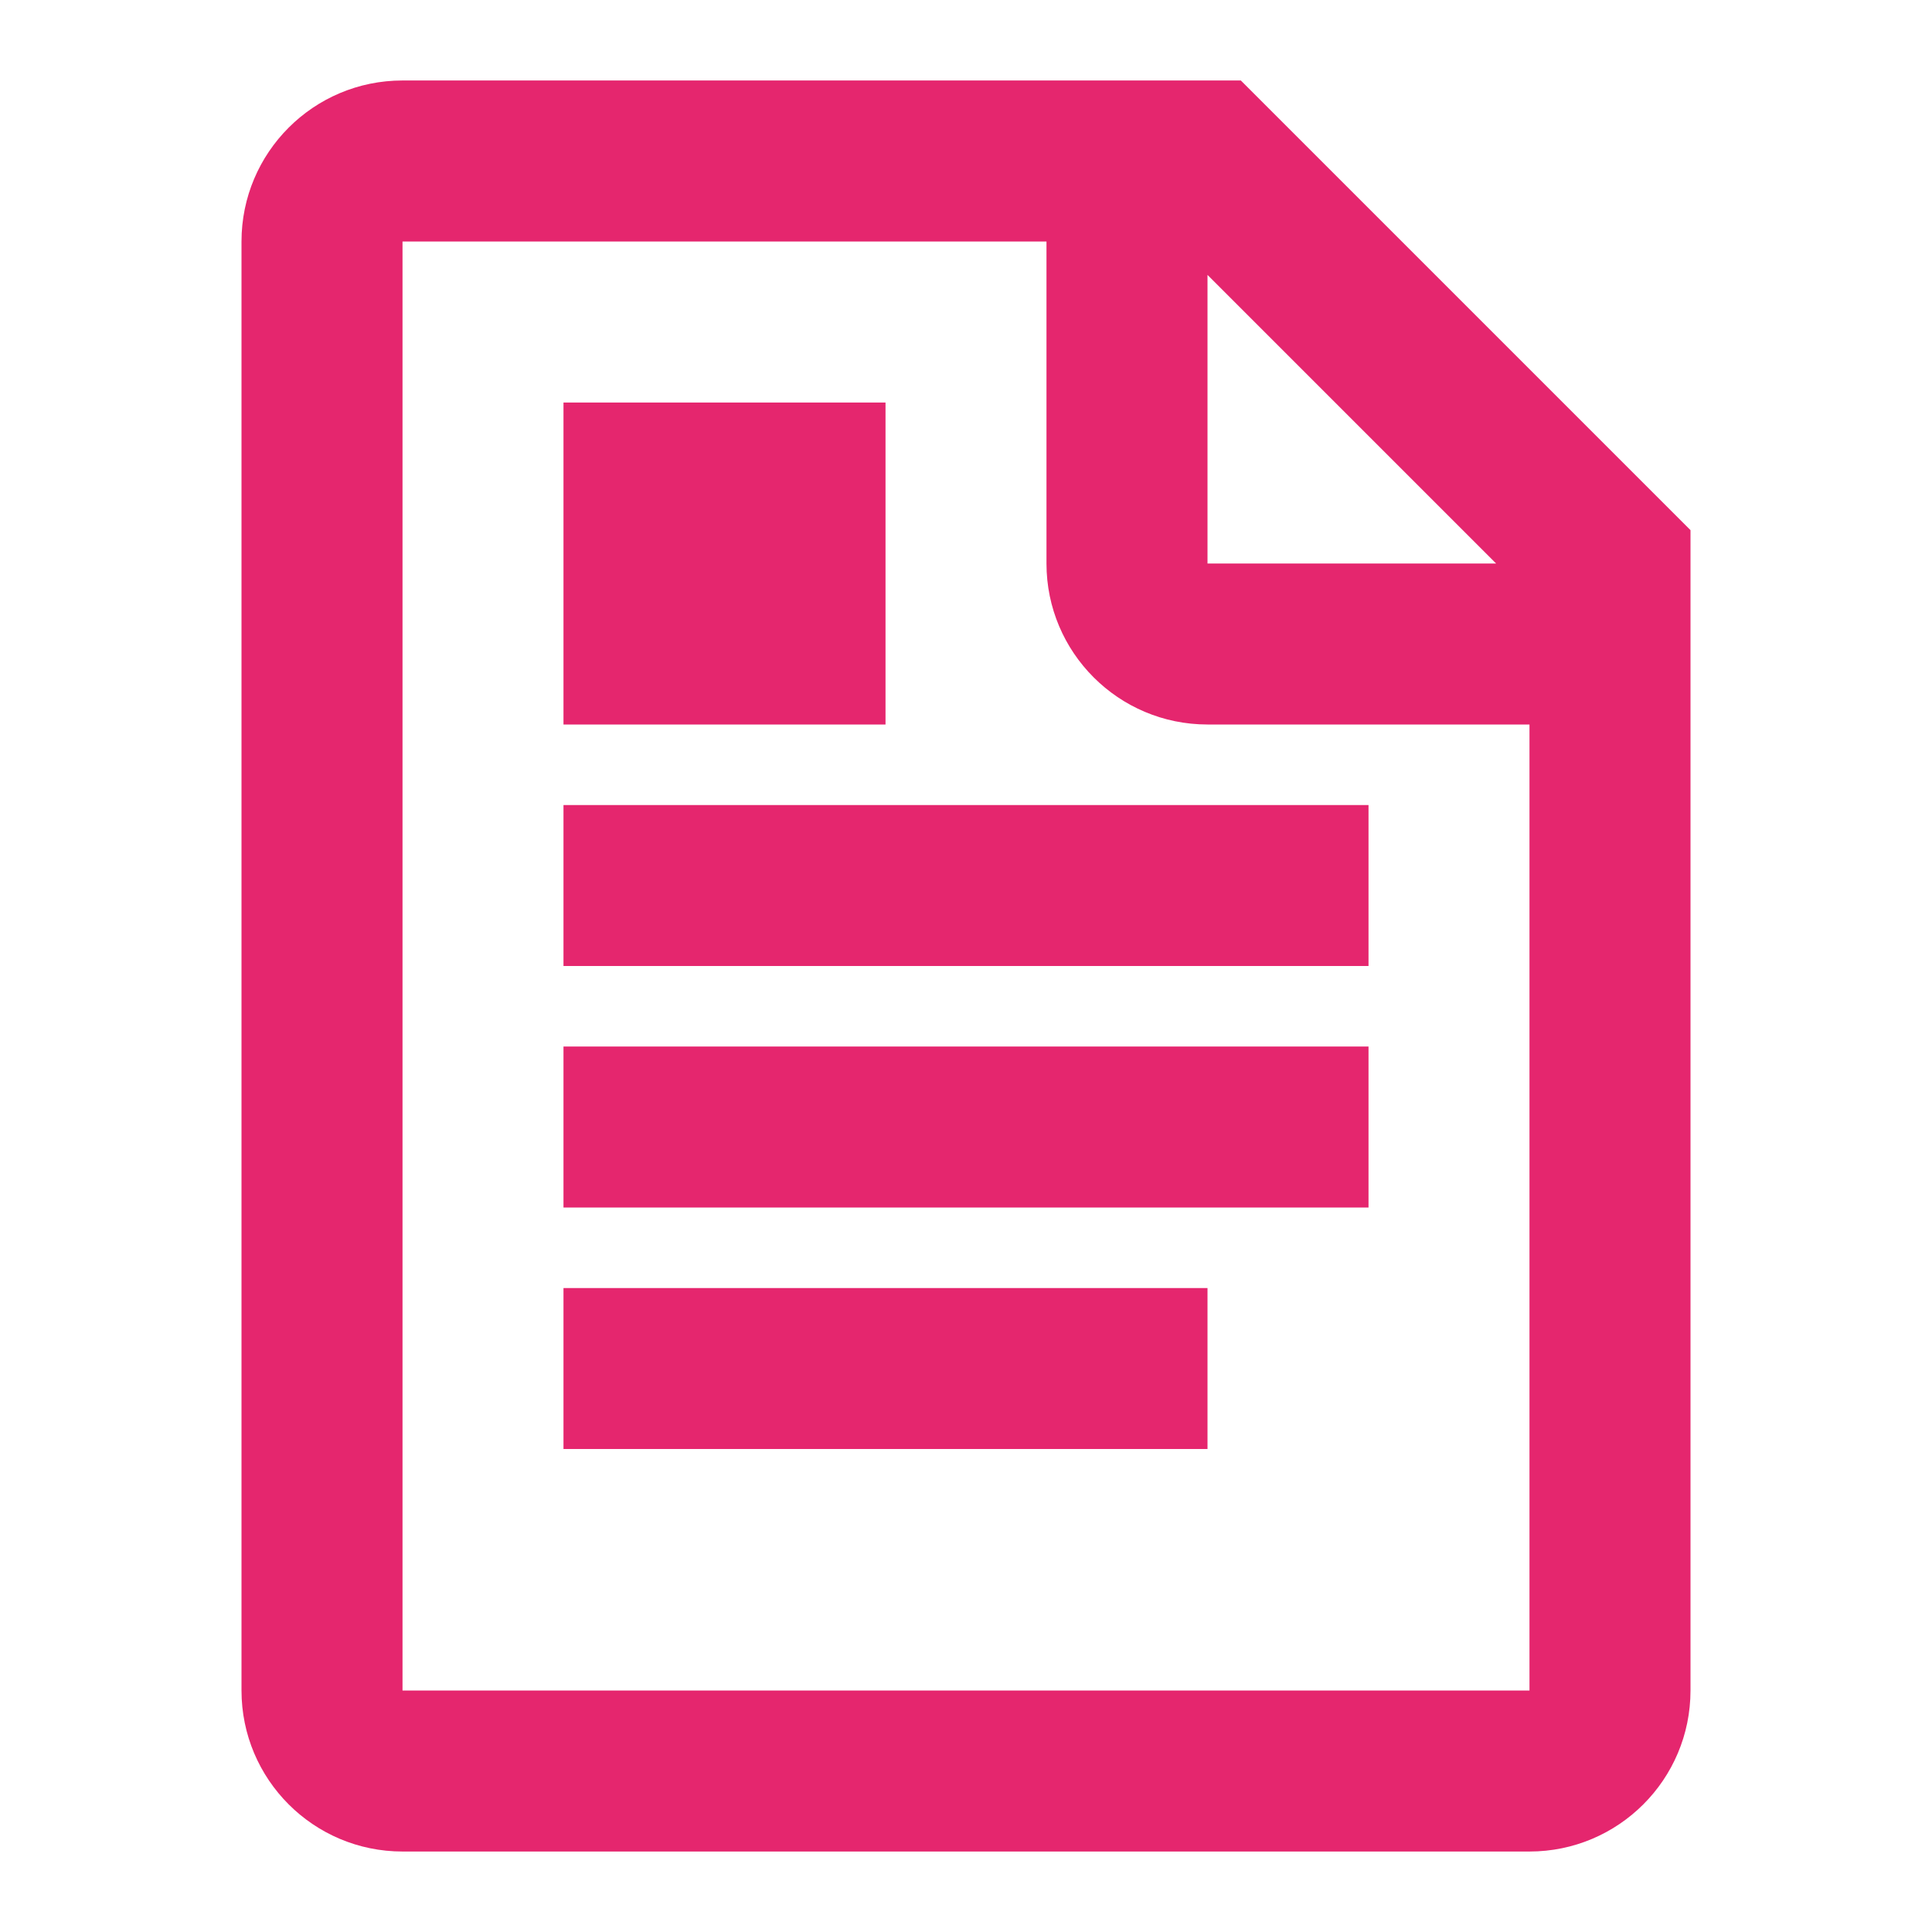
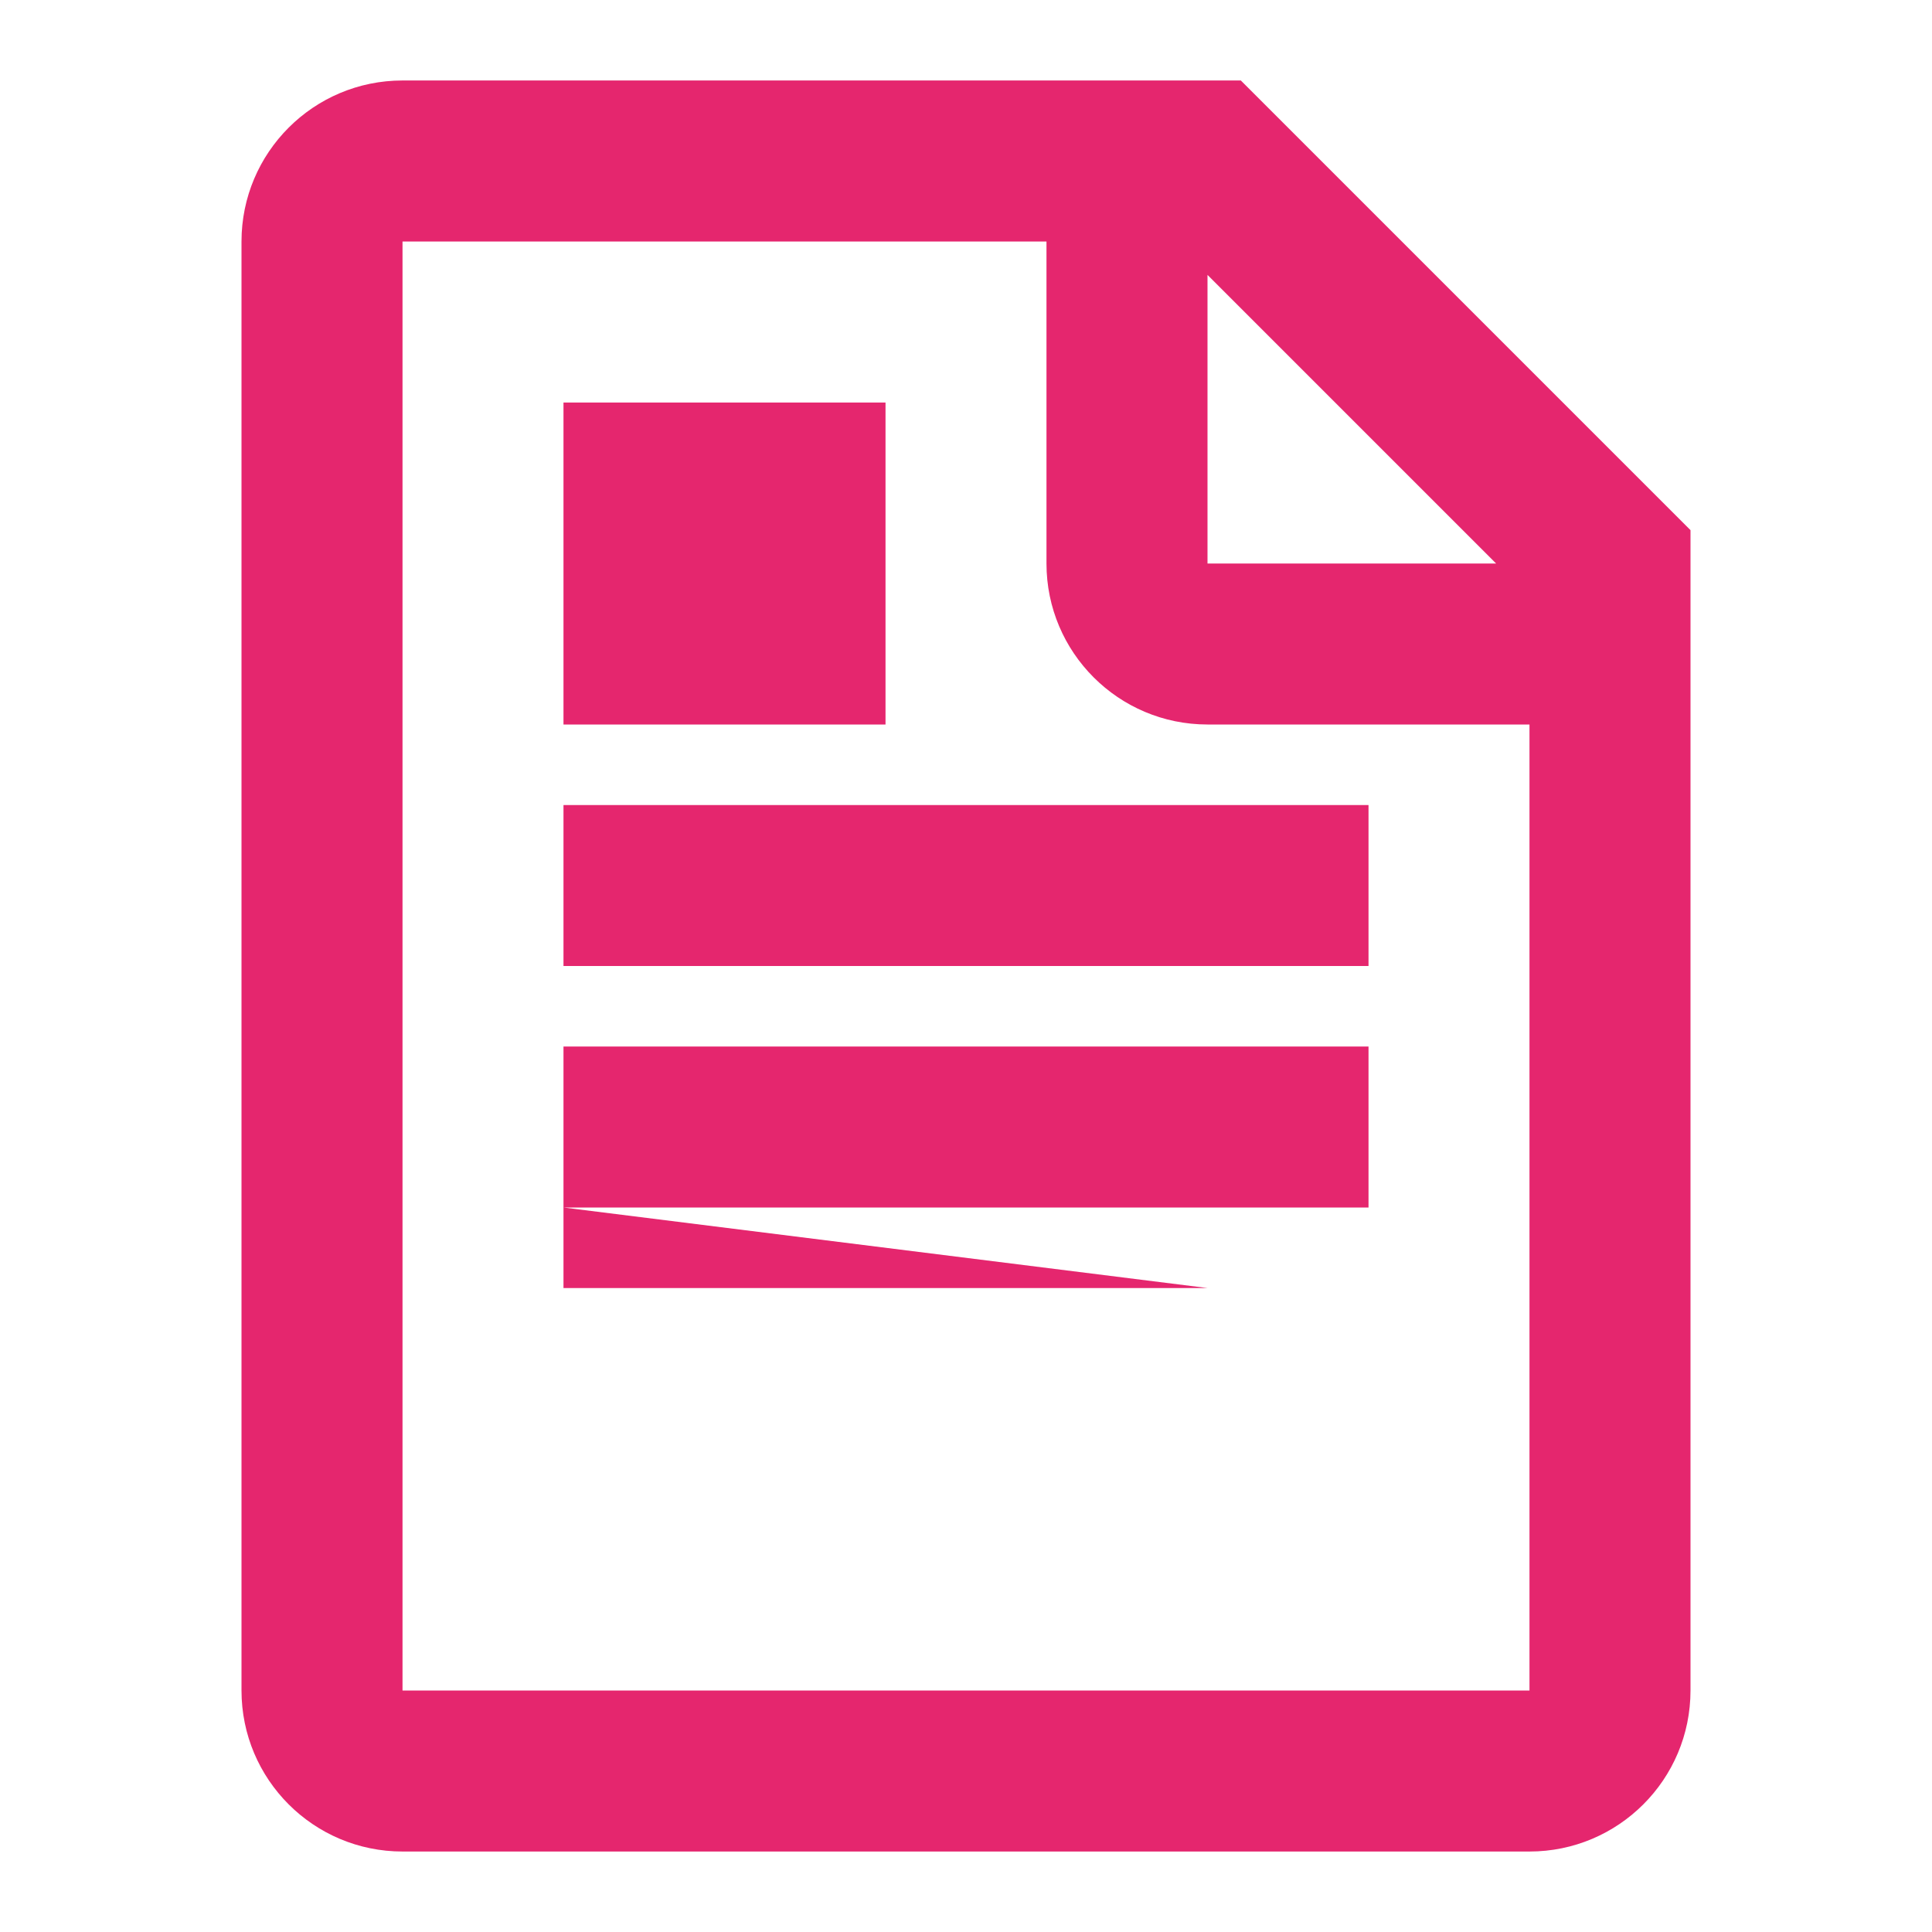
<svg xmlns="http://www.w3.org/2000/svg" width="32" height="32" viewBox="0 0 32 32" fill="none">
-   <path fill-rule="evenodd" clip-rule="evenodd" d="M6.667 1.333H20.552L28 8.781V28C28 29.473 26.806 30.667 25.333 30.667H6.667C5.194 30.667 4 29.473 4 28V4C4 2.527 5.194 1.333 6.667 1.333ZM17.333 4H6.667V28H25.333V12H20C18.527 12 17.333 10.806 17.333 9.334V4ZM20 4.553V9.334H24.781L20 4.553ZM22.667 16H9.333V13.334H22.667V16ZM9.333 20H22.667V17.334H9.333V20ZM20 21.334V24H9.333V21.334H20ZM14.667 6.667H9.333V12H14.667V6.667Z" fill="#E5266E" />
+   <path fill-rule="evenodd" clip-rule="evenodd" d="M6.667 1.333H20.552L28 8.781V28C28 29.473 26.806 30.667 25.333 30.667H6.667C5.194 30.667 4 29.473 4 28V4C4 2.527 5.194 1.333 6.667 1.333ZM17.333 4H6.667V28H25.333V12H20C18.527 12 17.333 10.806 17.333 9.334V4ZM20 4.553V9.334H24.781L20 4.553ZM22.667 16H9.333V13.334H22.667V16ZM9.333 20H22.667V17.334H9.333V20ZV24H9.333V21.334H20ZM14.667 6.667H9.333V12H14.667V6.667Z" fill="#E5266E" />
</svg>